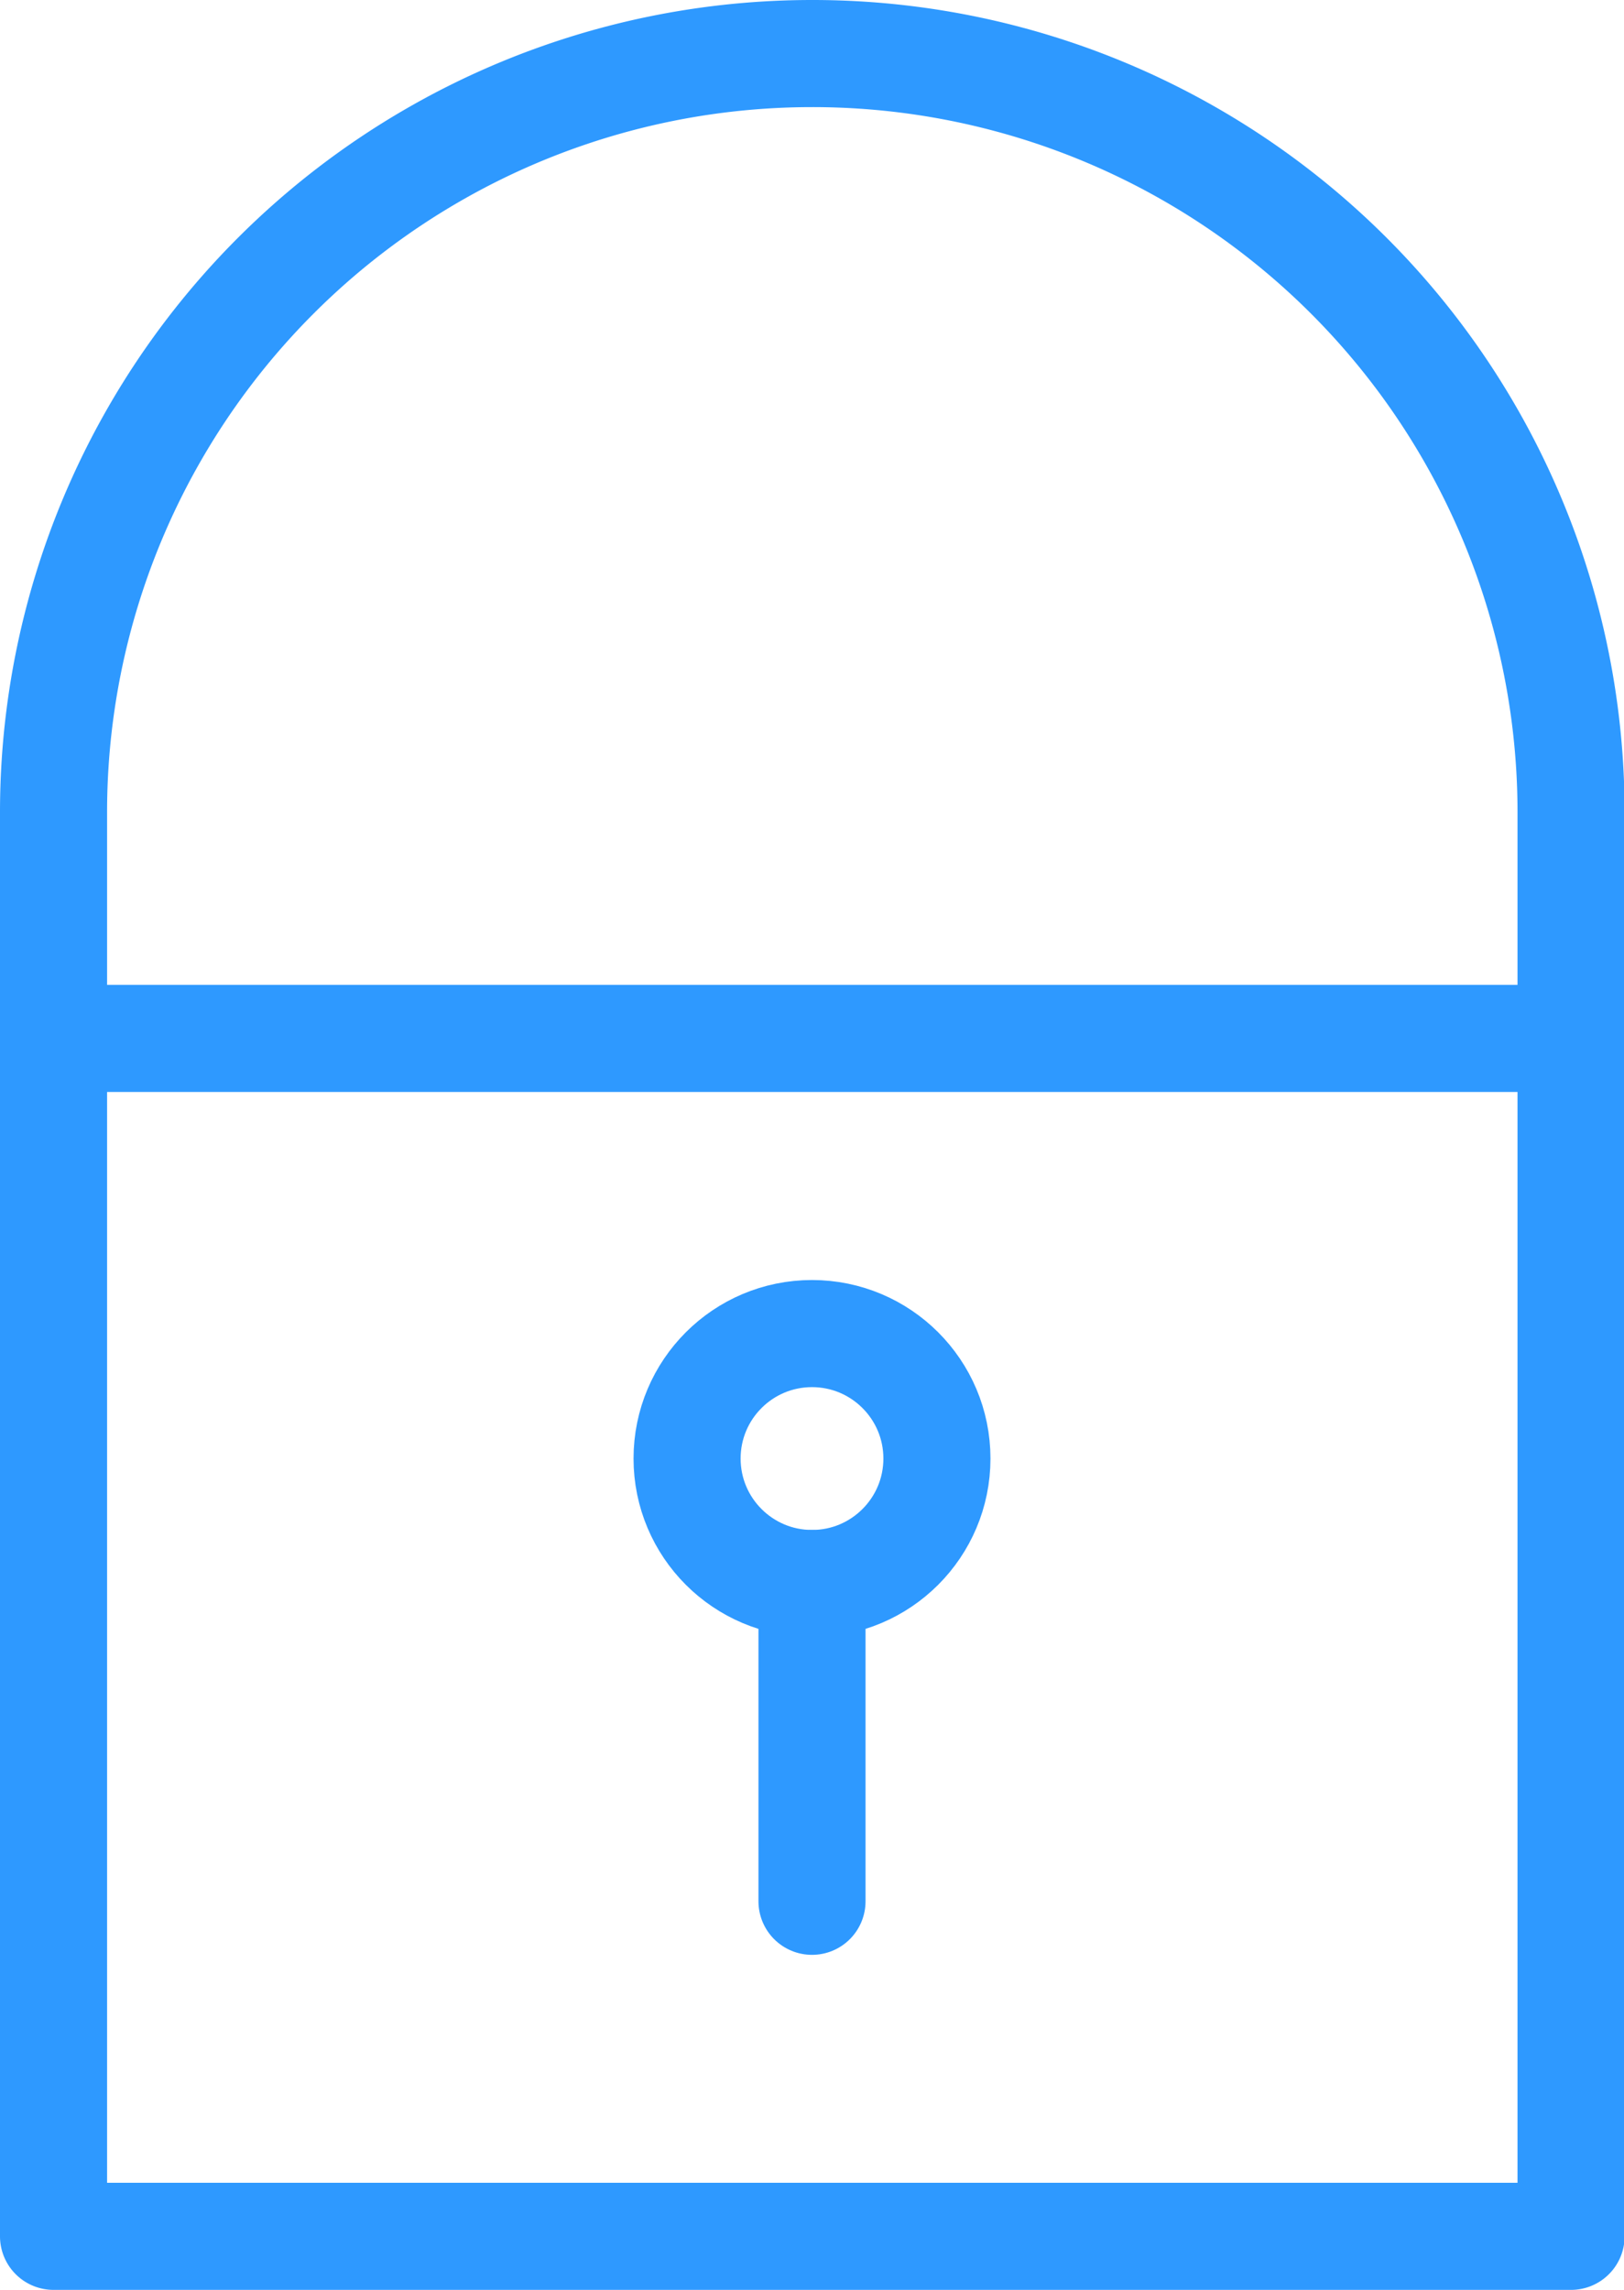
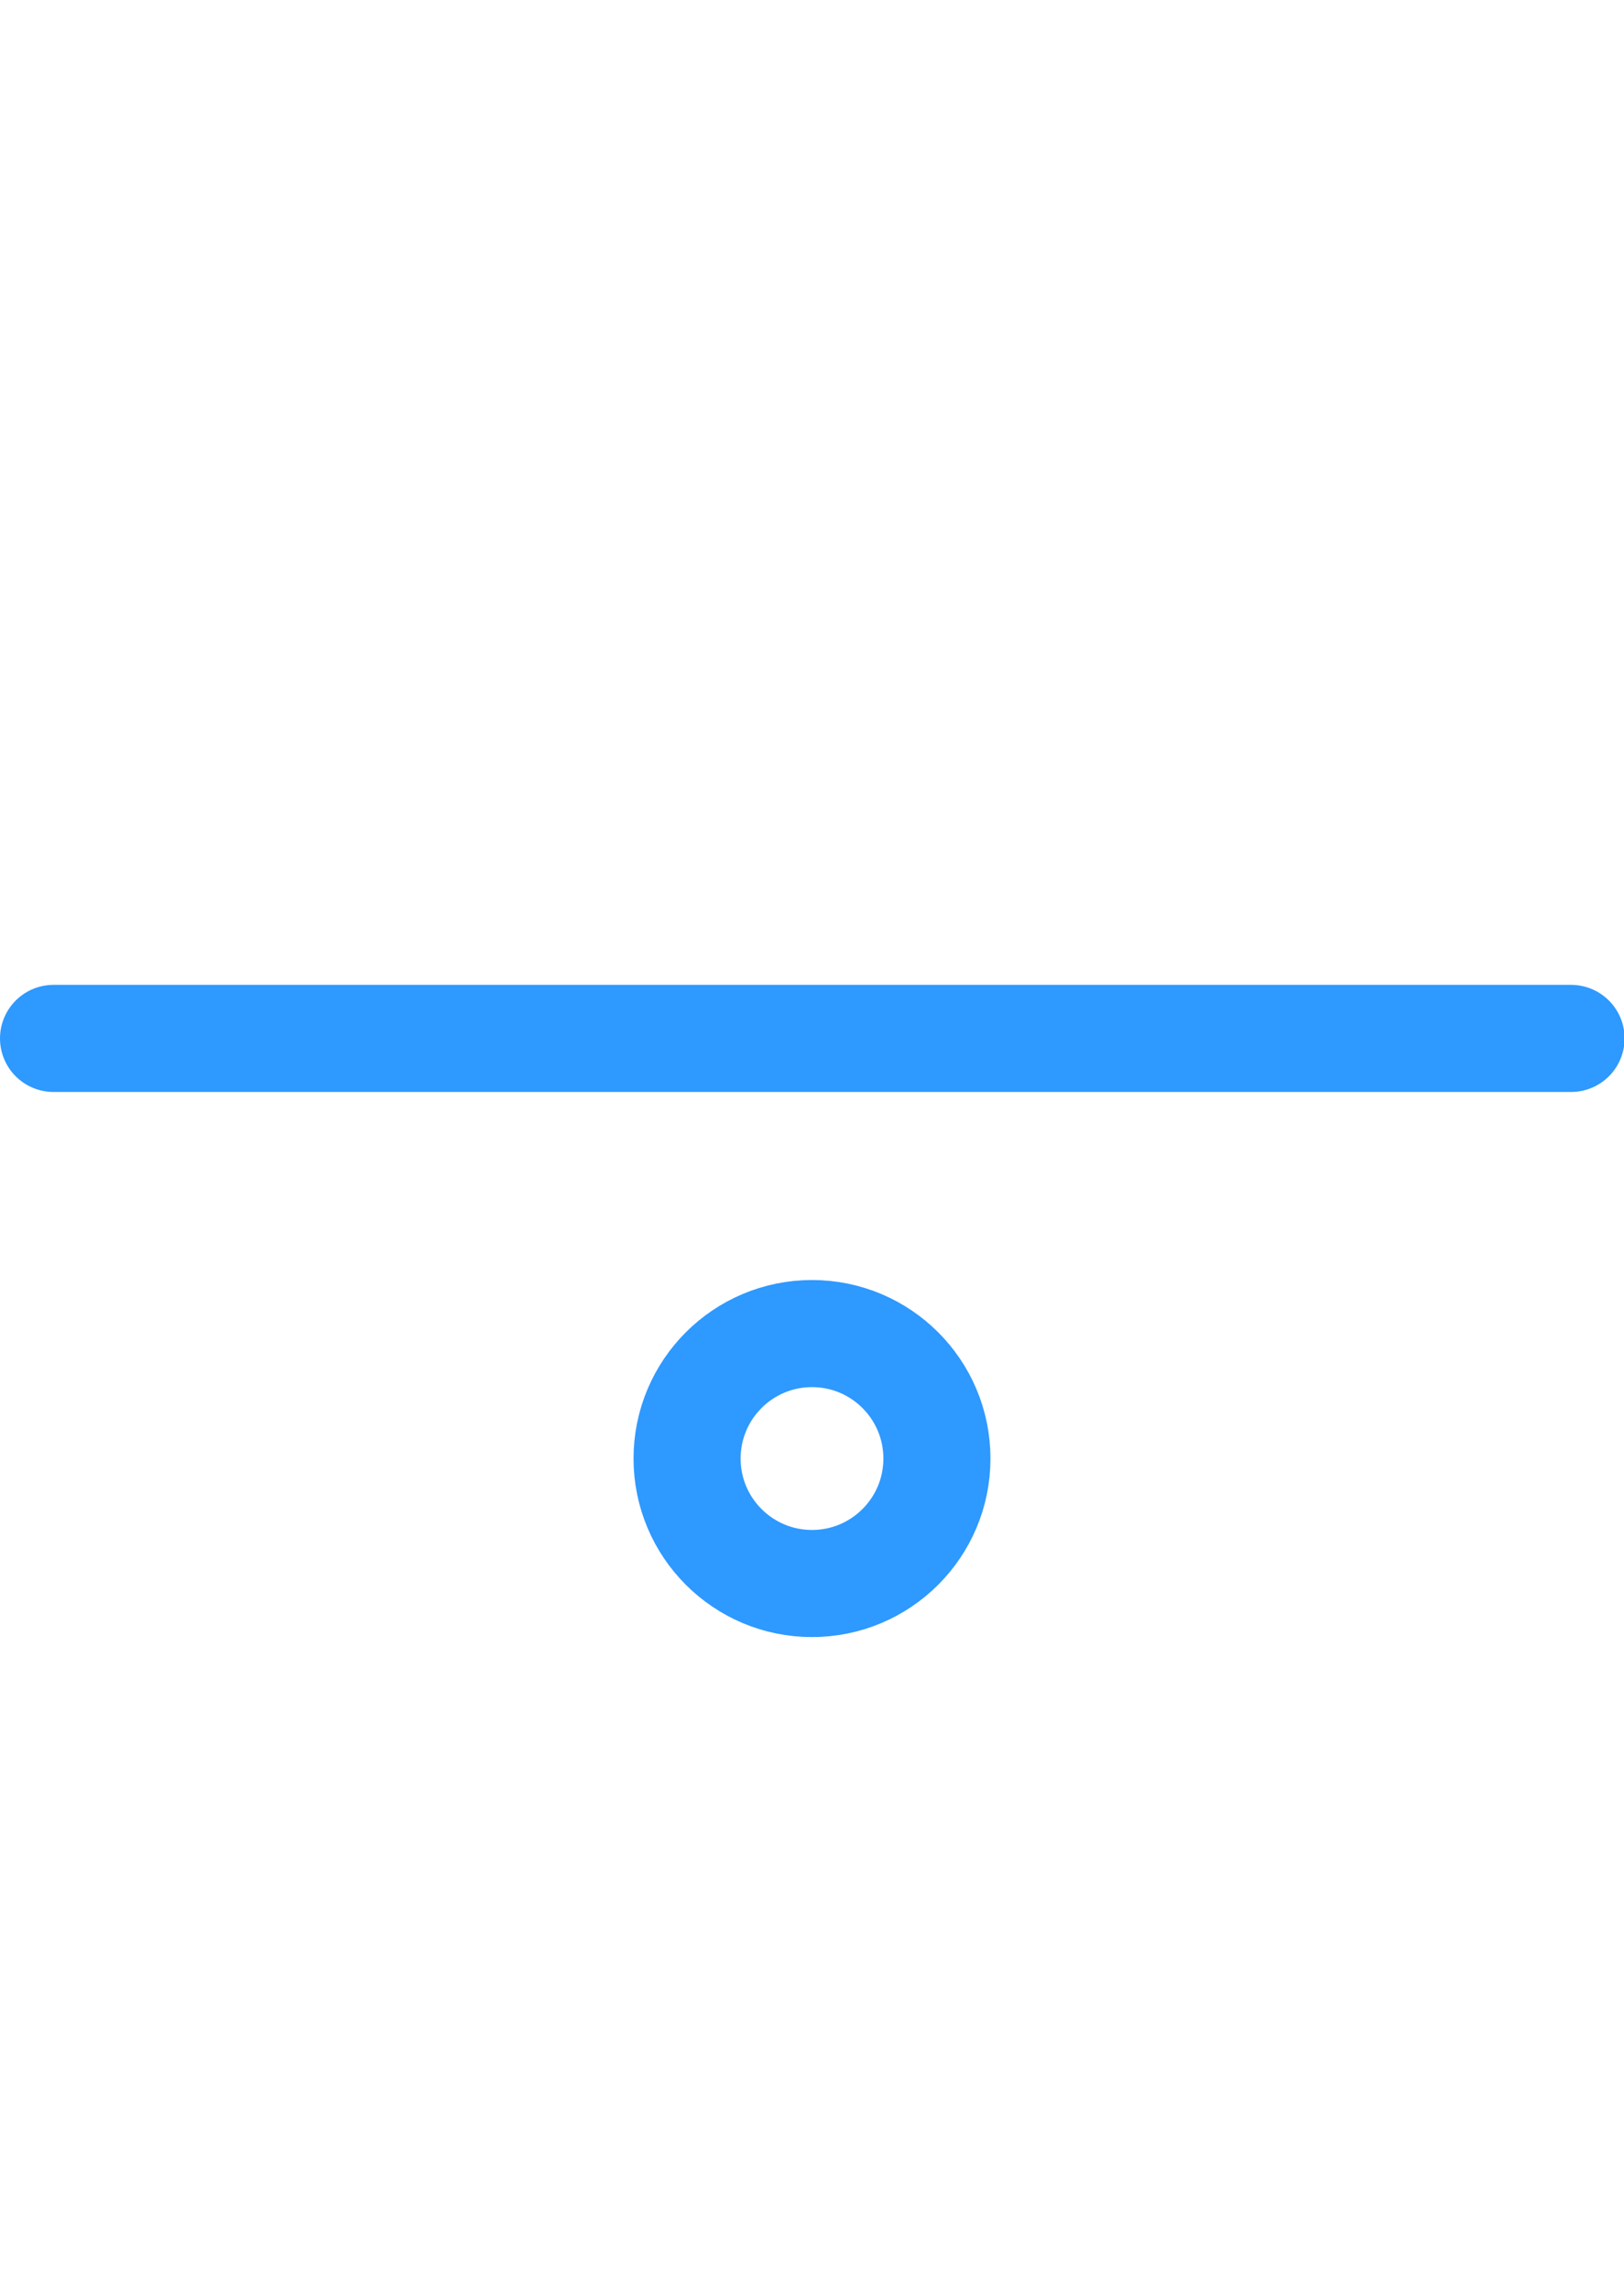
<svg xmlns="http://www.w3.org/2000/svg" id="Layer_1" data-name="Layer 1" viewBox="0 0 27.3 38.48">
  <defs>
    <style>.cls-1{fill:none;stroke:#2e99ff;stroke-linecap:round;stroke-linejoin:round;stroke-width:1.8px;}</style>
  </defs>
  <title>контроль доступа</title>
-   <path class="cls-1" d="M13.65,0.9h0A12.75,12.75,0,0,1,26.41,13.65V37.58a0,0,0,0,1,0,0H0.9a0,0,0,0,1,0,0V13.65A12.75,12.75,0,0,1,13.65.9Z" />
  <line class="cls-1" x1="0.9" y1="17.45" x2="26.41" y2="17.45" />
-   <rect class="cls-1" x="13.65" y="26.61" height="5.34" />
  <circle class="cls-1" cx="13.65" cy="24.51" r="2.1" />
</svg>